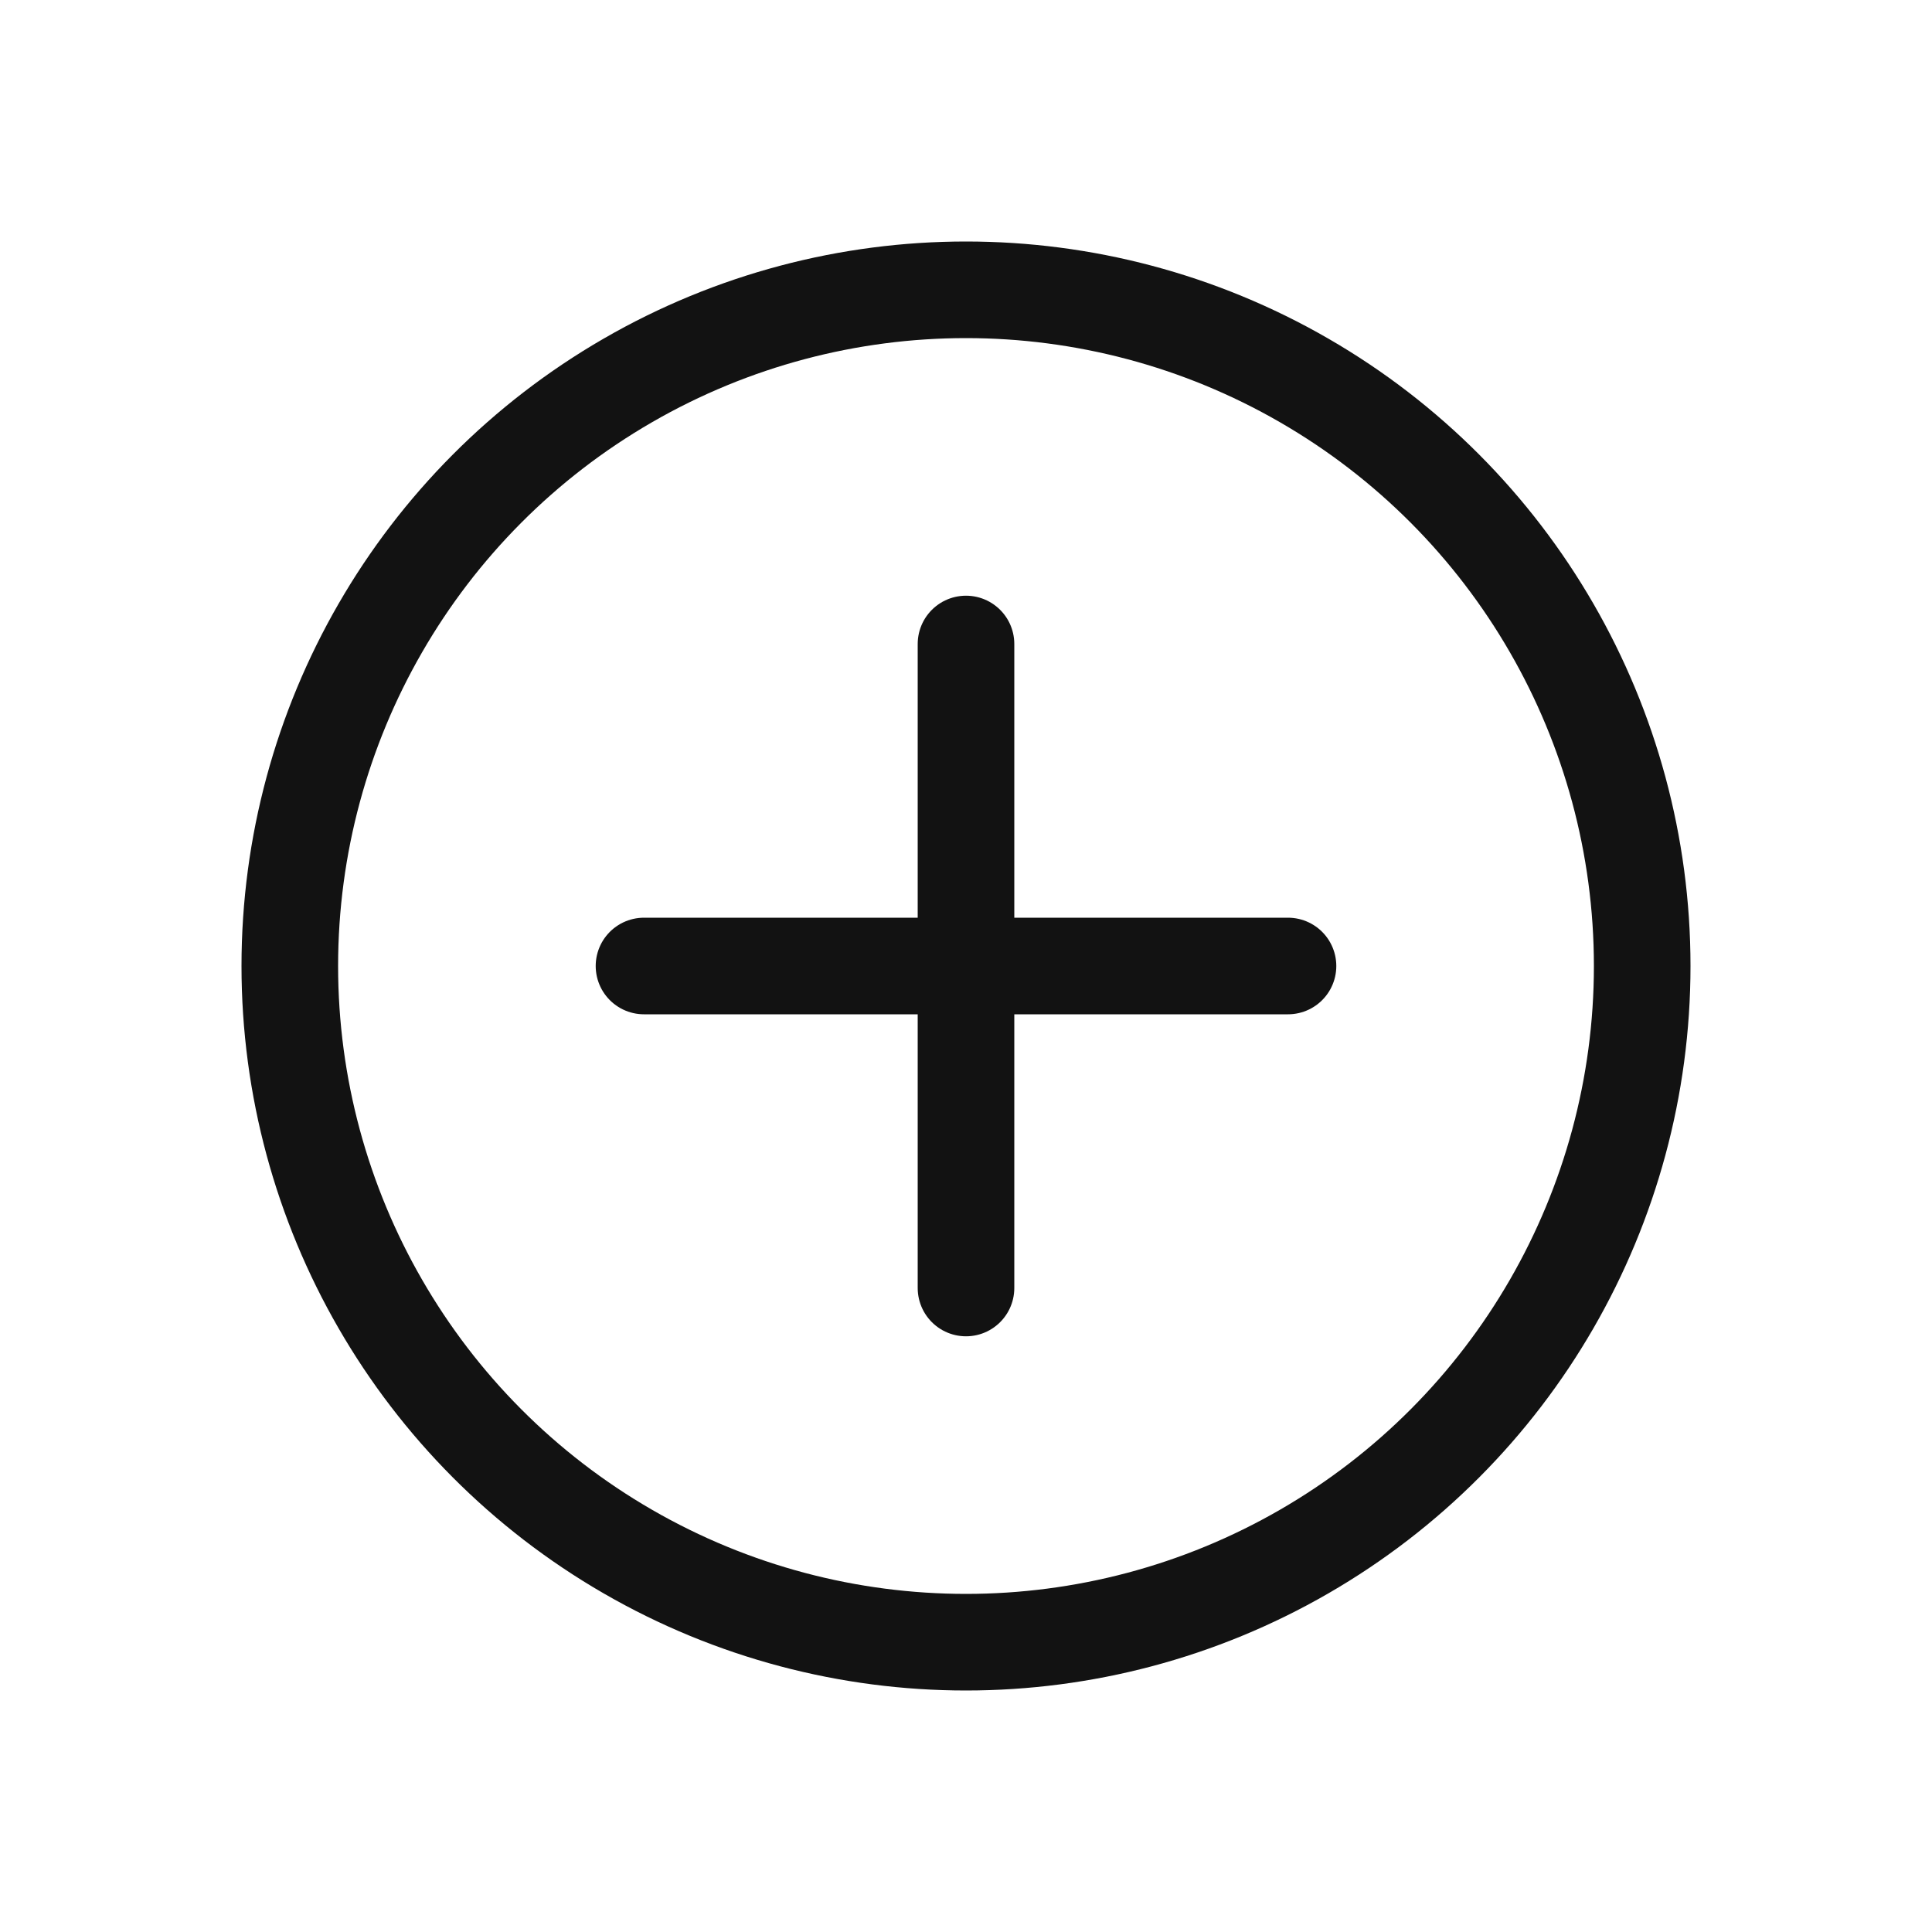
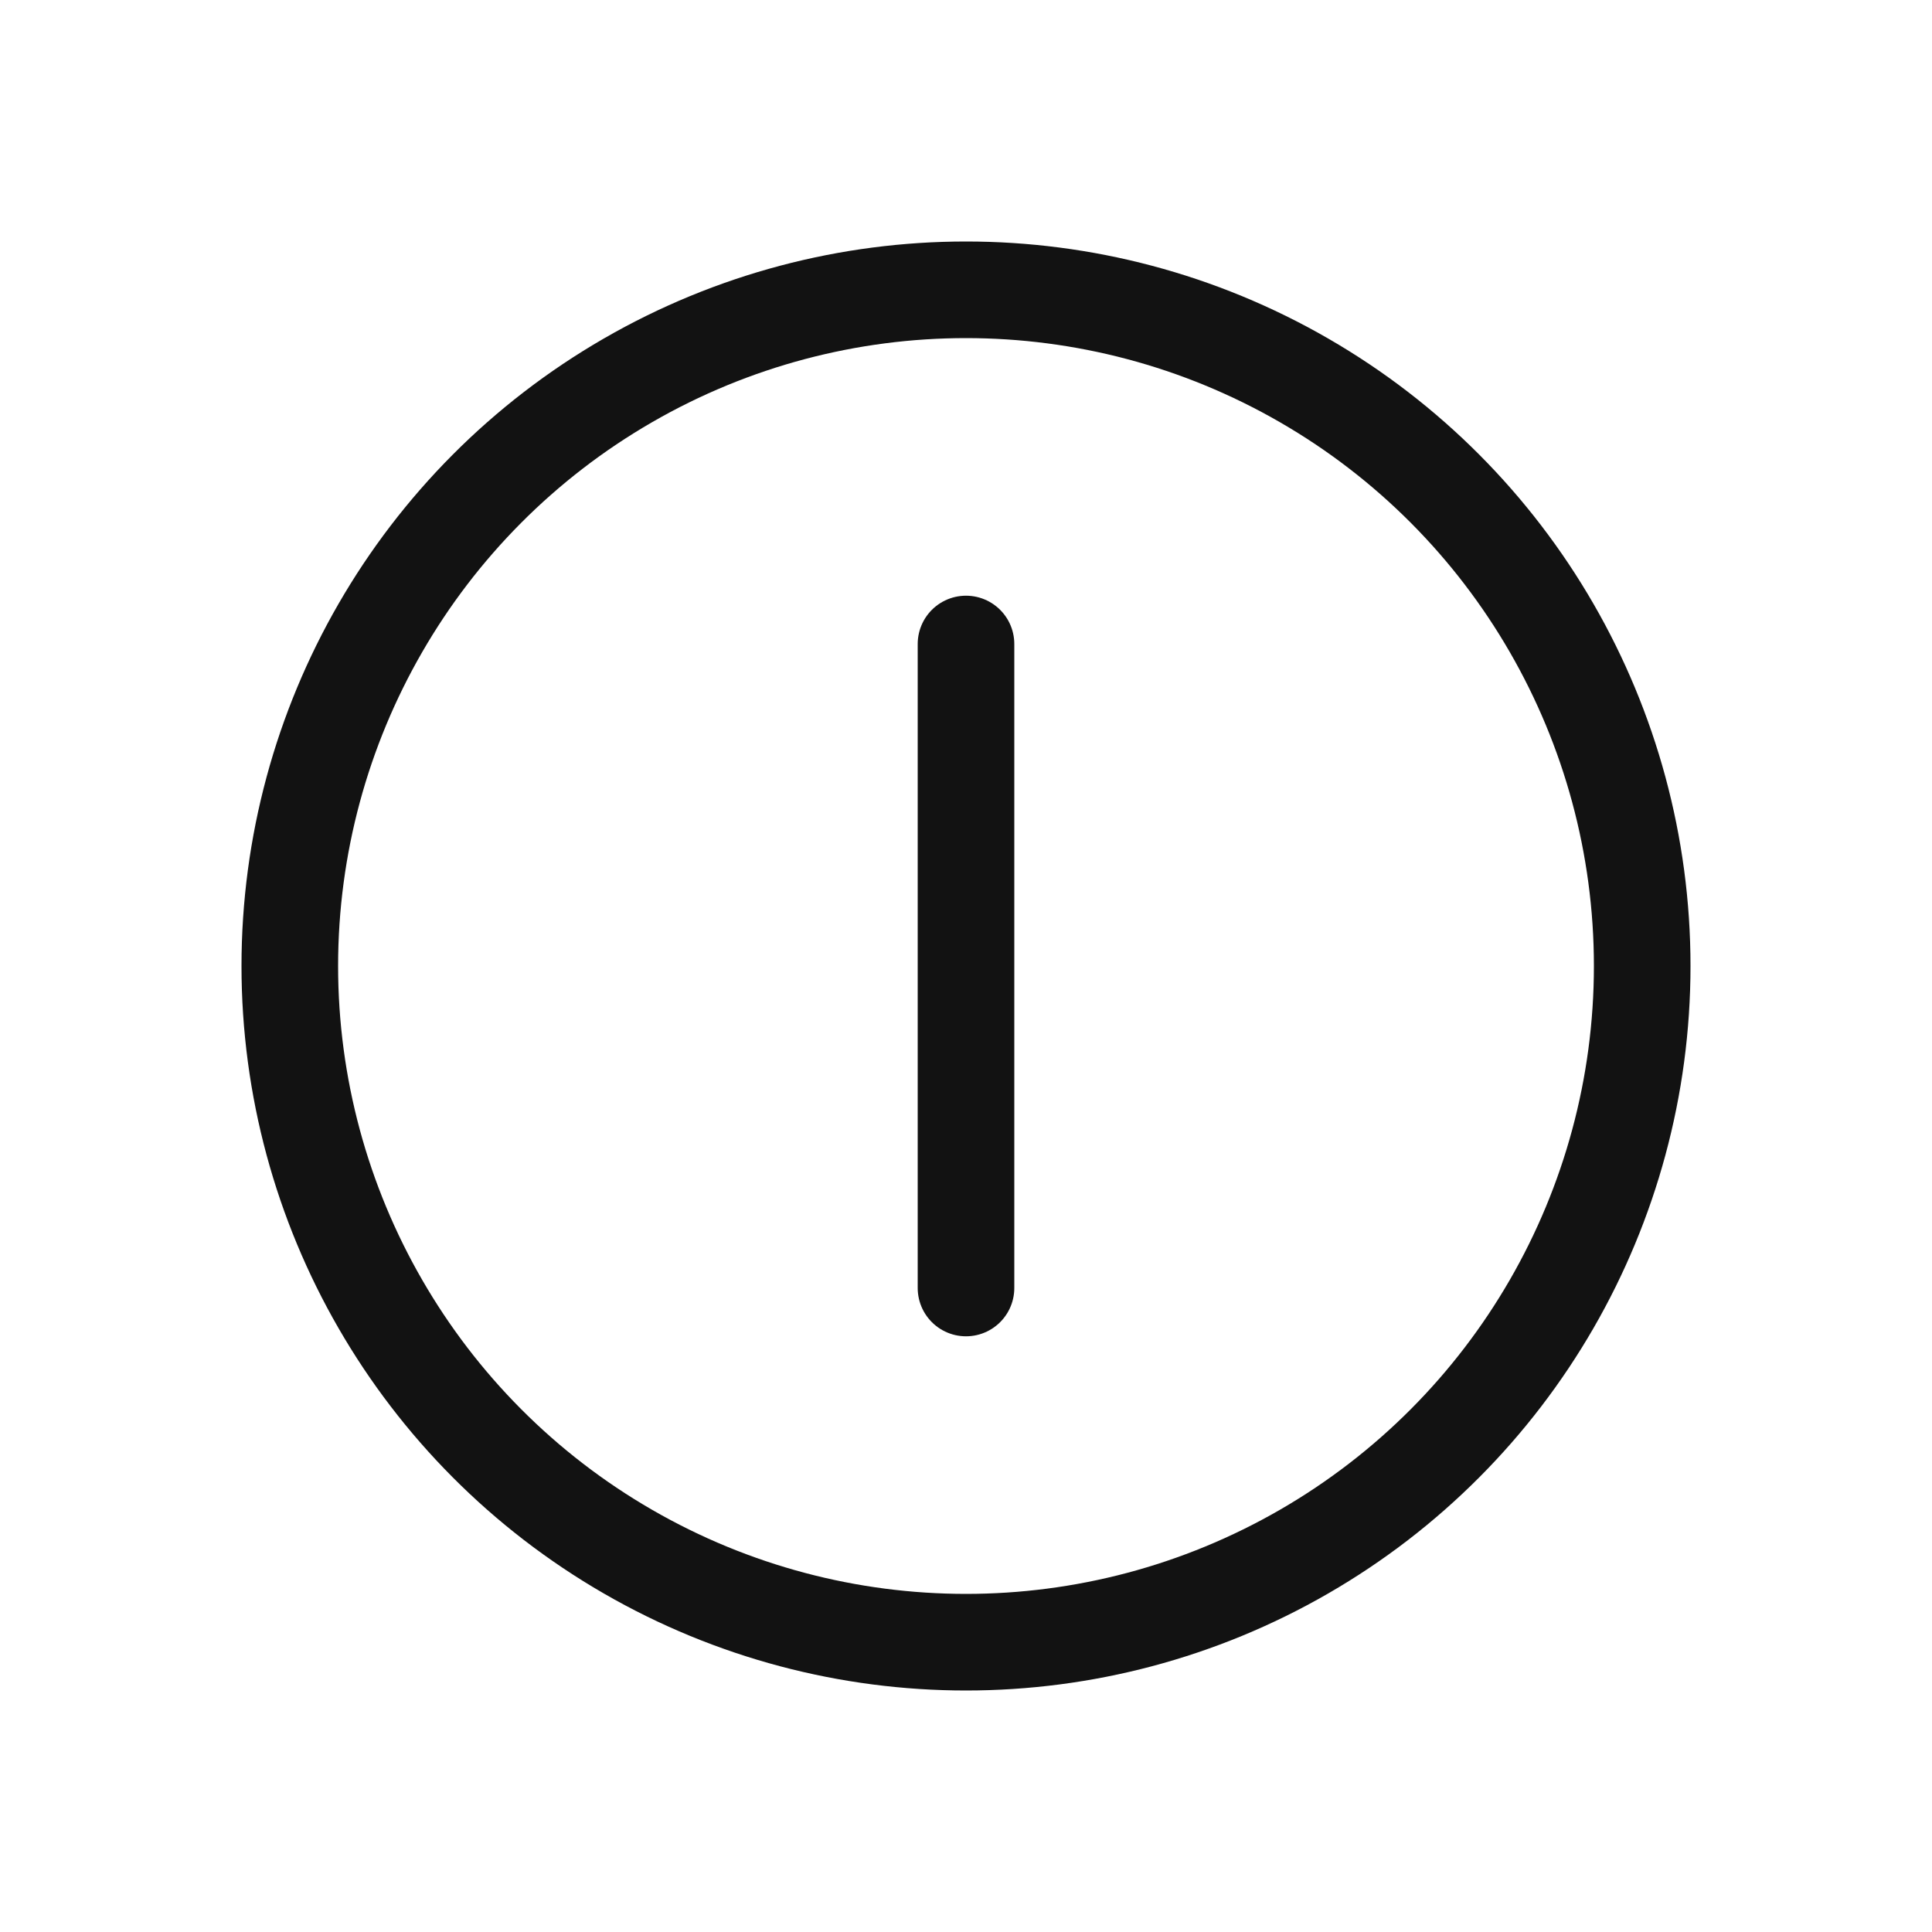
<svg xmlns="http://www.w3.org/2000/svg" width="24" height="24" viewBox="0 0 24 24" fill="none">
  <circle cx="12" cy="12" r="8.4" stroke="#121212" stroke-width="1.2" />
  <path d="M12 8L12 16" stroke="#121212" stroke-width="1.2" stroke-linecap="round" />
-   <path d="M16 12L8 12" stroke="#121212" stroke-width="1.2" stroke-linecap="round" />
</svg>